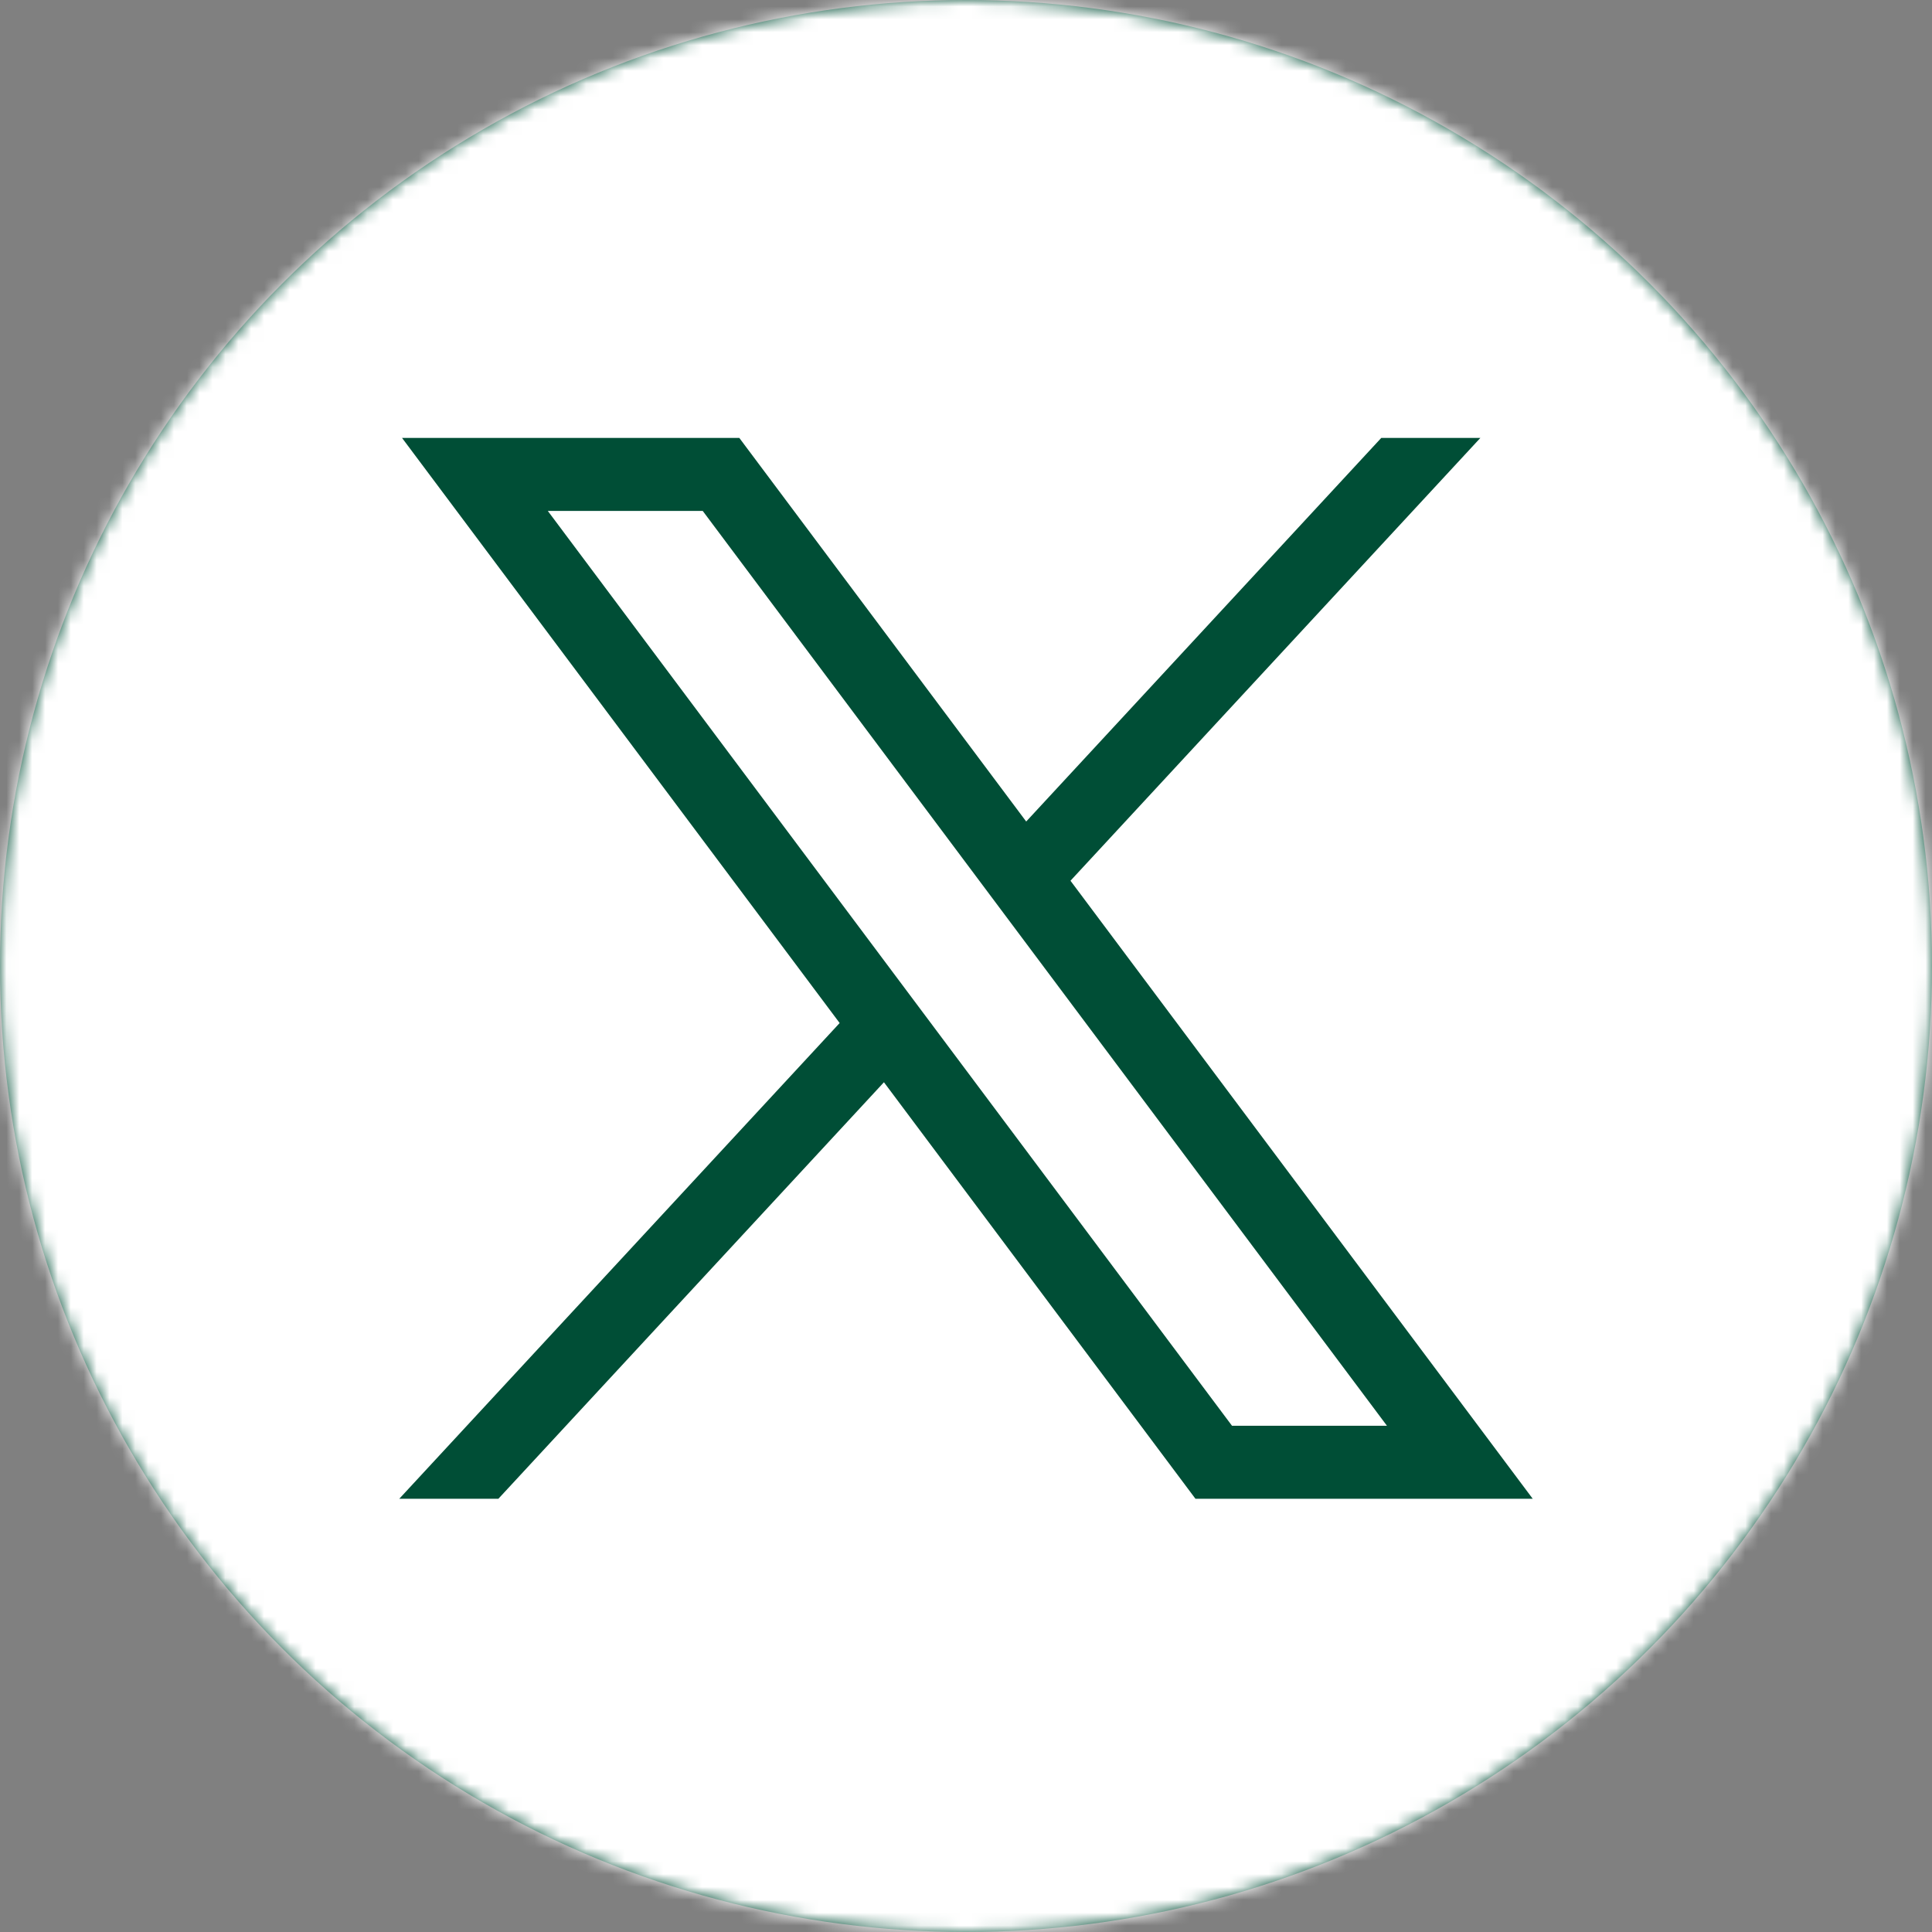
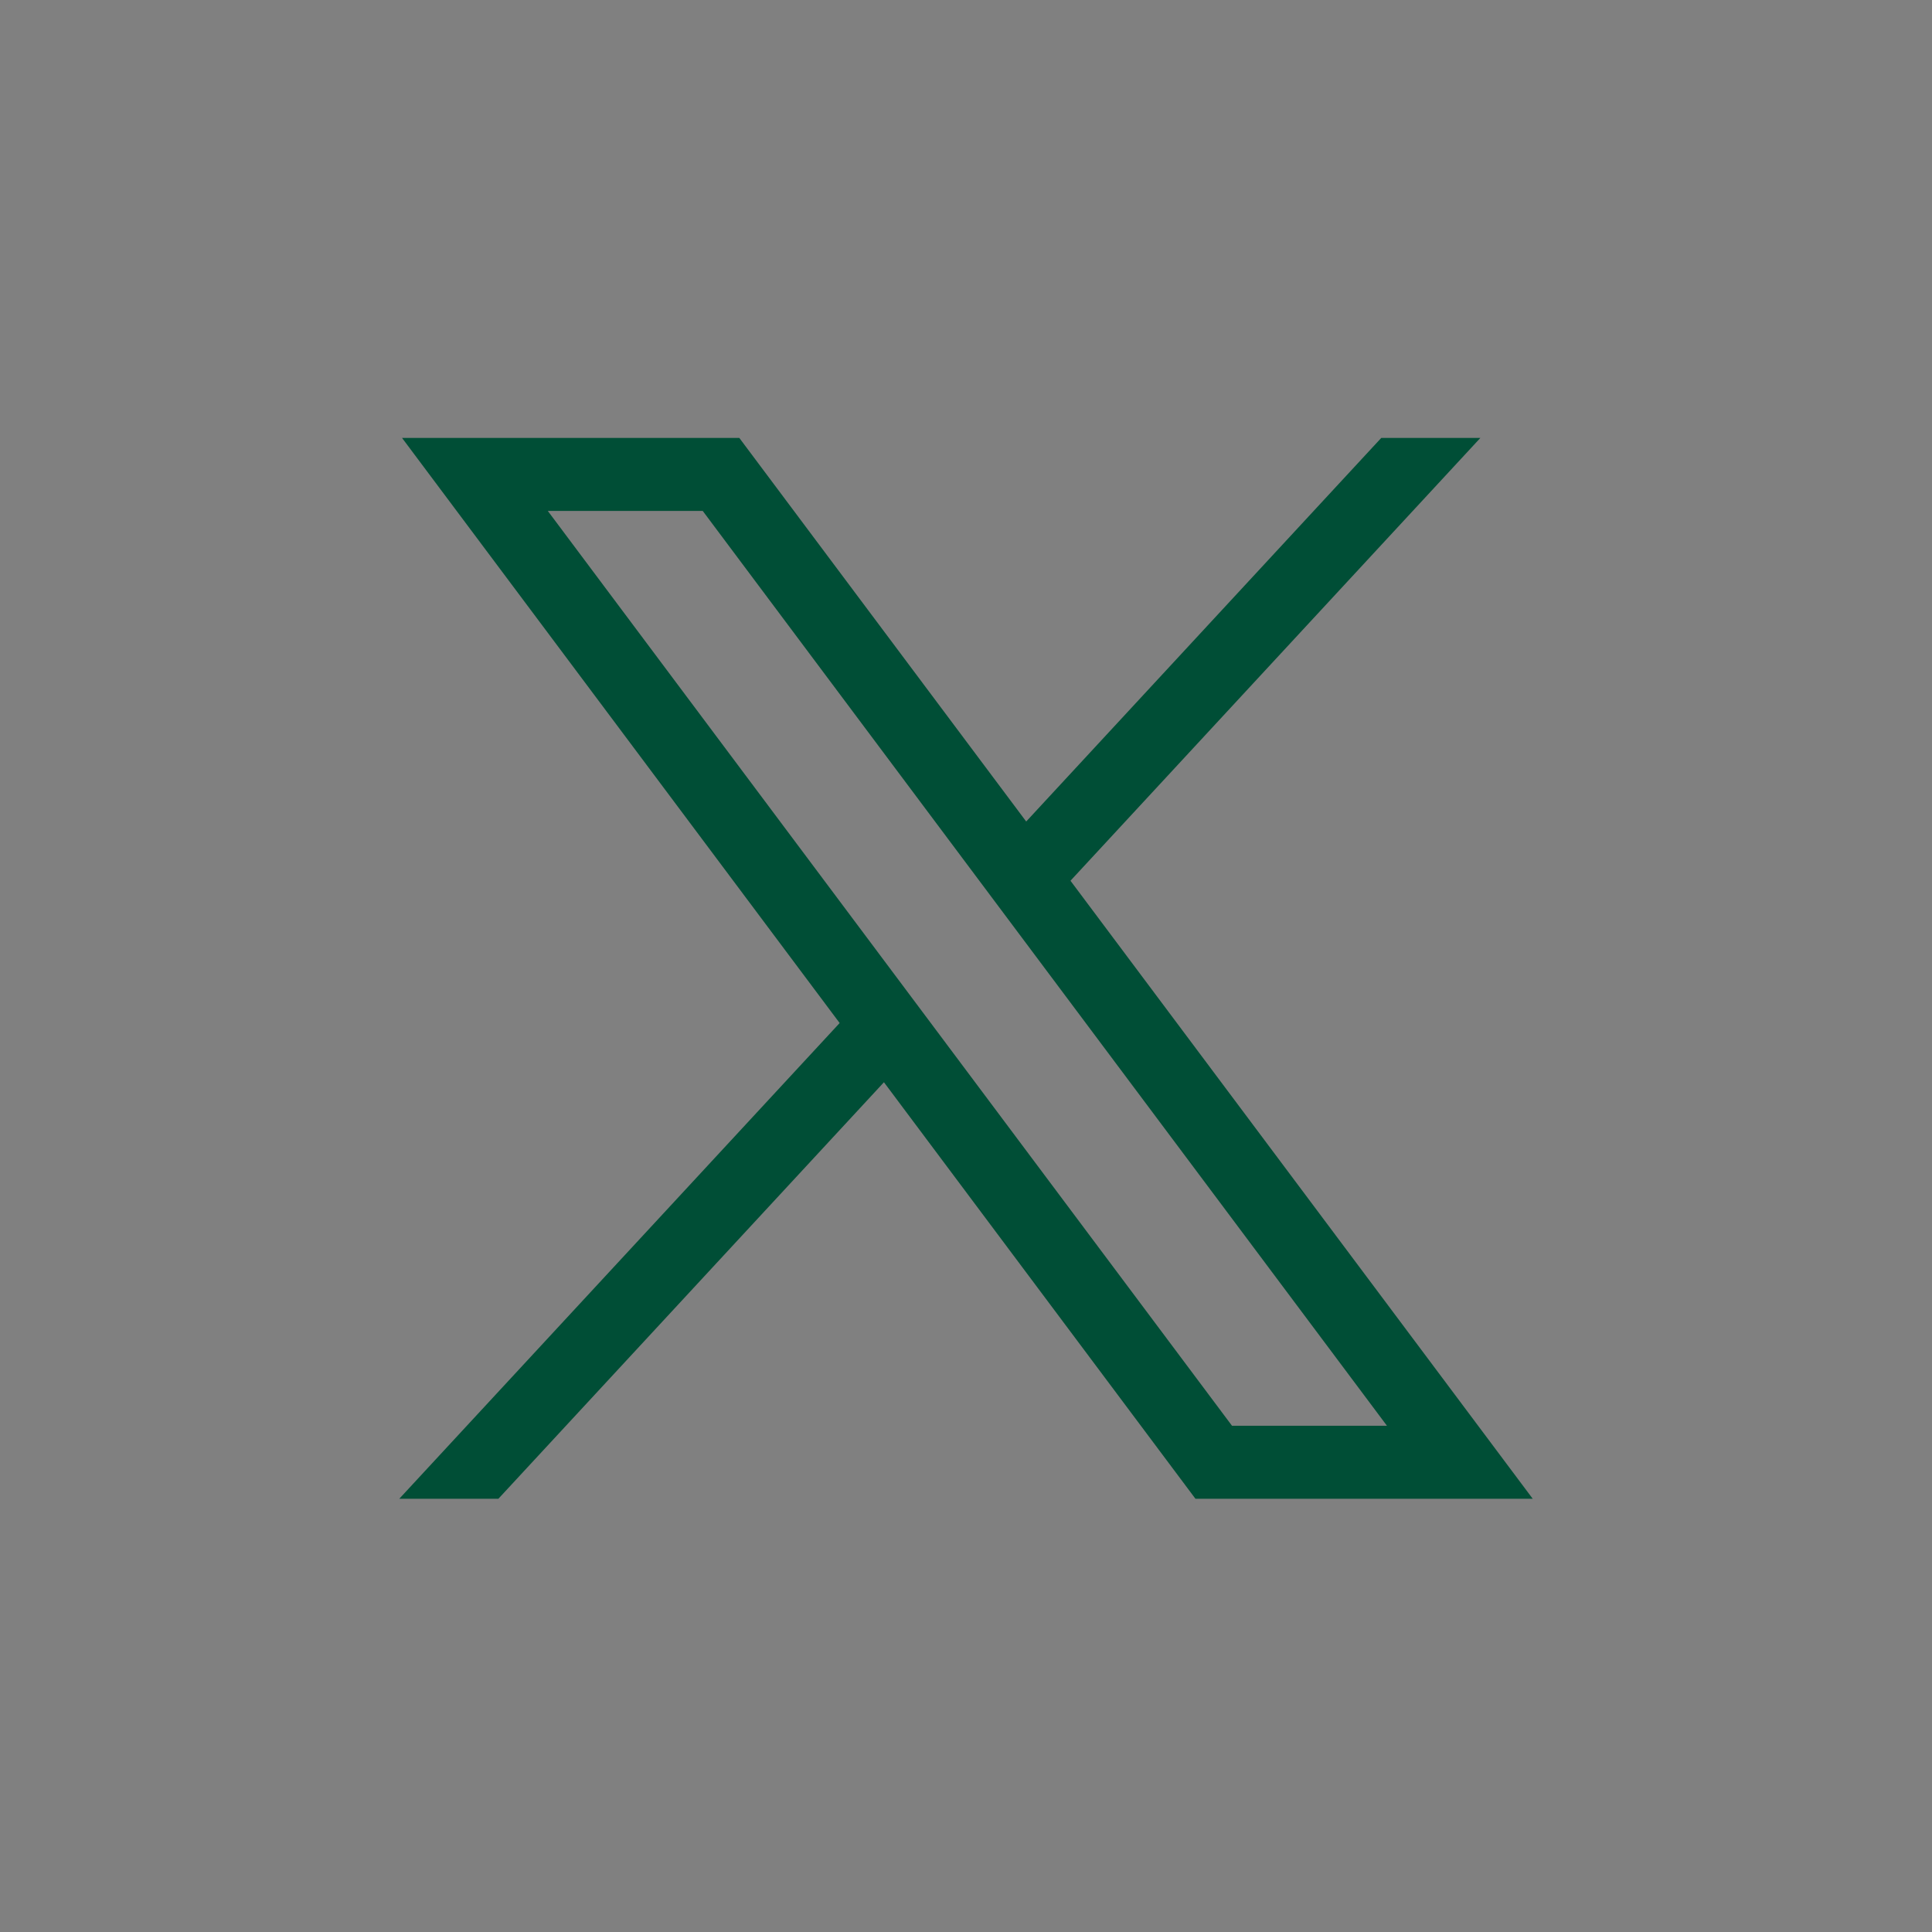
<svg xmlns="http://www.w3.org/2000/svg" xmlns:xlink="http://www.w3.org/1999/xlink" width="34px" height="34px" viewBox="0 0 150 150" version="1.1">
  <rect x="0" y="0" width="150" height="150" fill="#808080" stroke="none" />
  <title>X_white_SVG</title>
  <defs>
-     <circle id="path-1" cx="75" cy="75" r="75" />
-   </defs>
+     </defs>
  <g id="X_white_SVG" stroke="none" stroke-width="1" fill="none" fill-rule="evenodd">
    <g id="bkgd">
      <mask id="mask-2" fill="white">
        <use xlink:href="#path-1" />
      </mask>
      <use id="Mask" fill="#004E36" xlink:href="#path-1" />
      <g id="color/chard" mask="url(#mask-2)" fill="#FFFFFF">
        <rect id="Rectangle" x="0" y="0" width="150" height="150" />
      </g>
    </g>
-     <path d="M107.241,34 L79.674,63.782 L57.4,34 L31.214,34 L65.19,79.428 L31,116.363 L38.695,116.363 L68.629,84.025 L92.814,116.363 L119,116.363 L83.112,68.38 L114.936,34 L107.241,34 Z M42.531,39.668 L54.56,39.668 L107.682,110.695 L95.652,110.695 L42.531,39.668 Z" id="Fill-1" fill="#004E36" />
+     <path d="M107.241,34 L79.674,63.782 L57.4,34 L31.214,34 L65.19,79.428 L31,116.363 L38.695,116.363 L68.629,84.025 L92.814,116.363 L119,116.363 L83.112,68.38 L114.936,34 L107.241,34 M42.531,39.668 L54.56,39.668 L107.682,110.695 L95.652,110.695 L42.531,39.668 Z" id="Fill-1" fill="#004E36" />
  </g>
</svg>